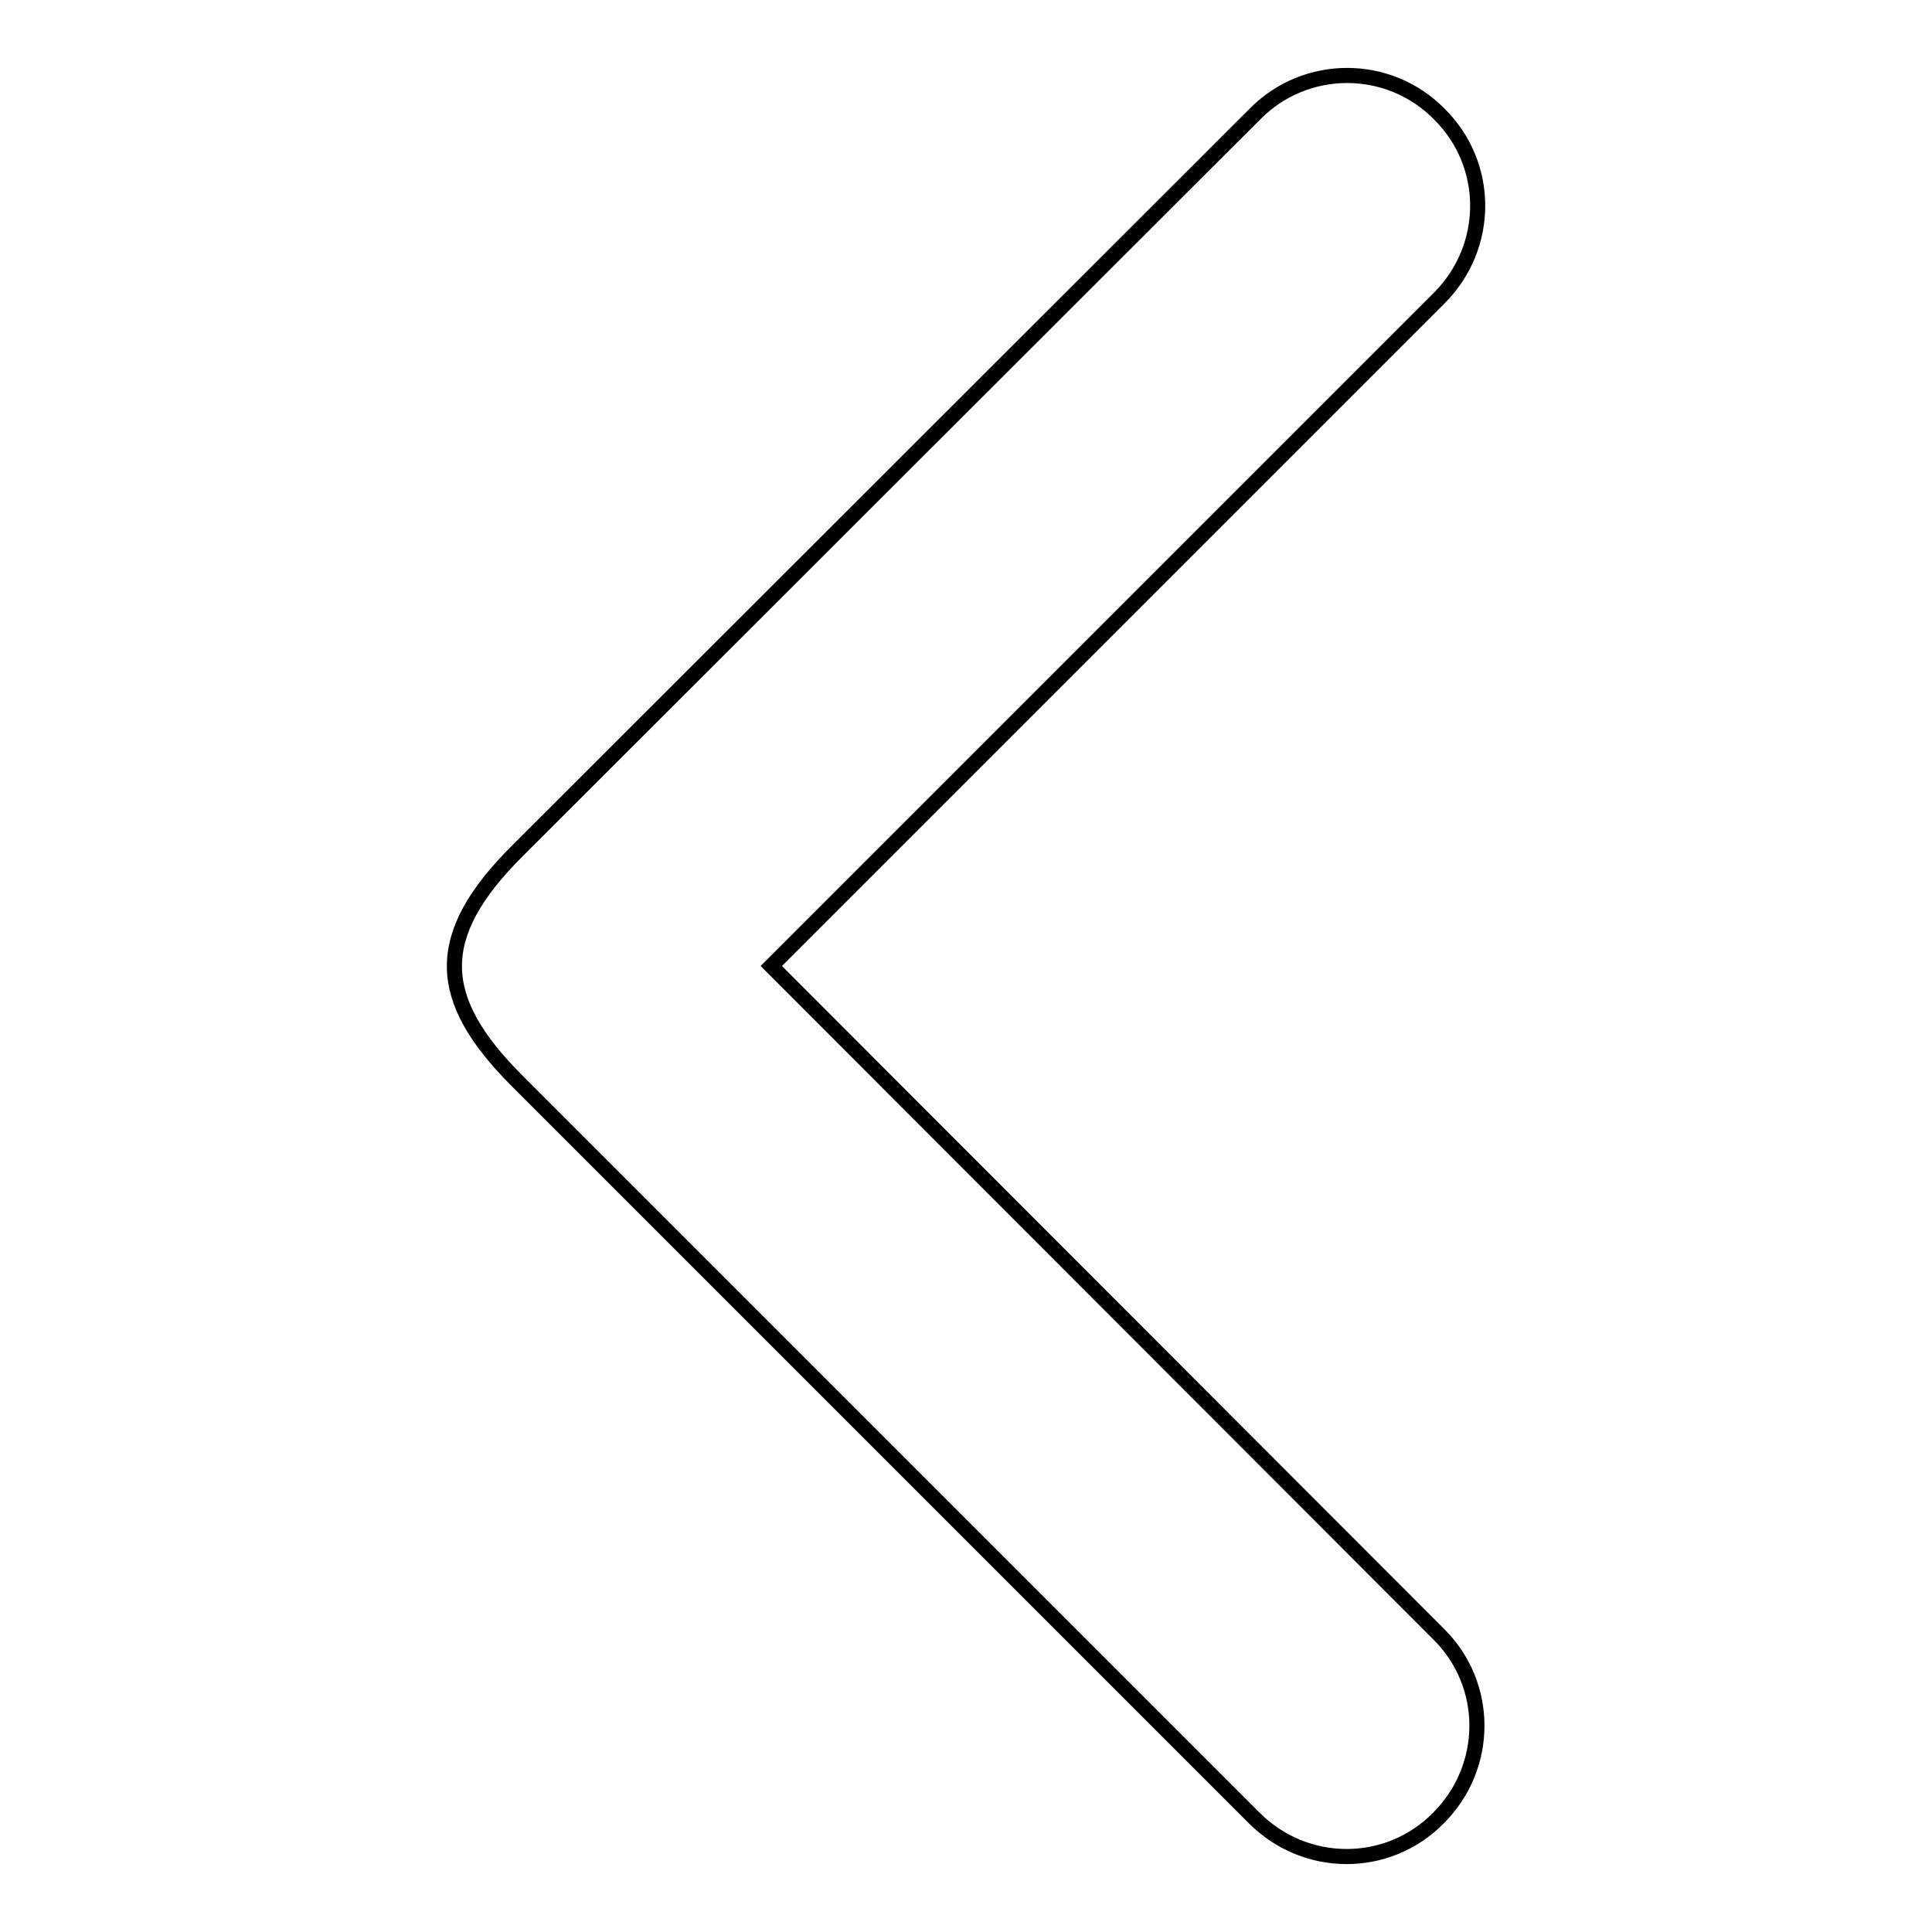
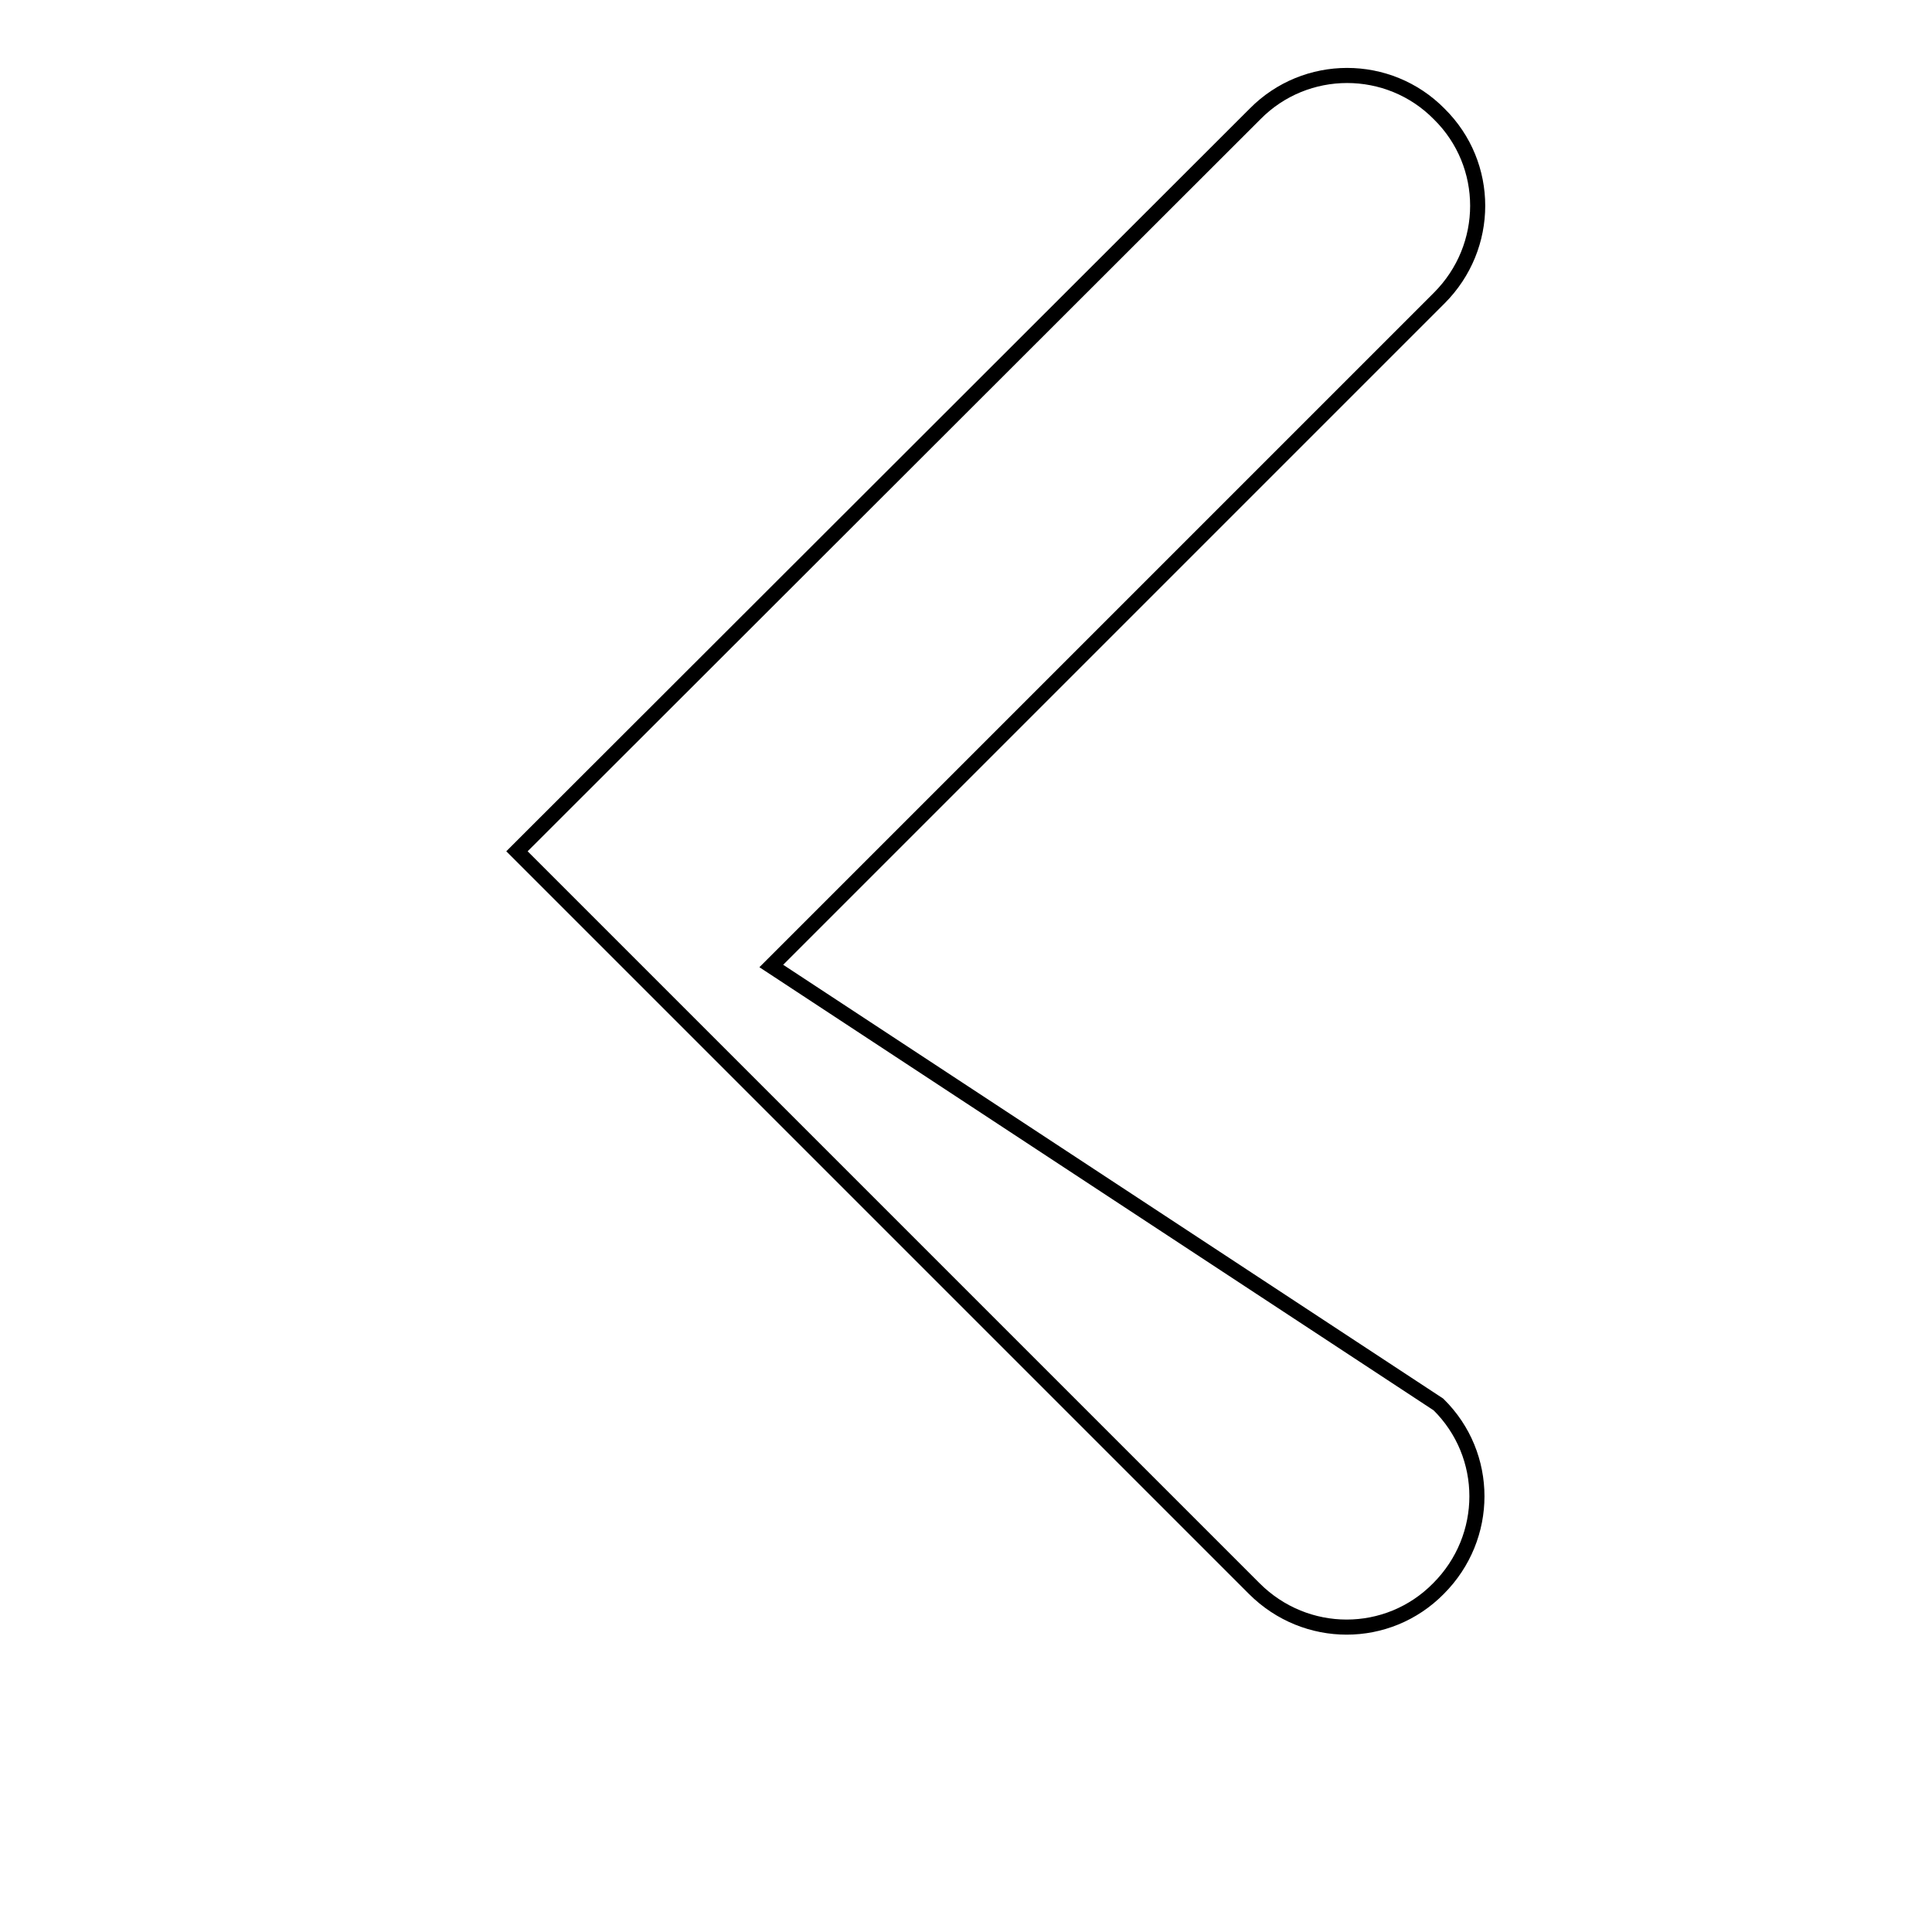
<svg xmlns="http://www.w3.org/2000/svg" version="1.1" x="0px" y="0px" viewBox="0 0 256 256" enable-background="new 0 0 256 256" xml:space="preserve">
  <g>
    <g>
-       <path stroke-width="2" fill-opacity="0" stroke="#000000" d="M102.2,128l88.5-88.5c6.8-6.8,6.8-17.7,0-24.4c-6.7-6.8-17.7-6.8-24.4,0l-97.8,97.7c-11.2,11.2-10.9,19.5,0,30.4l97.7,97.7c6.8,6.8,17.7,6.8,24.4,0c6.8-6.8,6.8-17.7,0-24.4L102.2,128z" />
+       <path stroke-width="2" fill-opacity="0" stroke="#000000" d="M102.2,128l88.5-88.5c6.8-6.8,6.8-17.7,0-24.4c-6.7-6.8-17.7-6.8-24.4,0l-97.8,97.7l97.7,97.7c6.8,6.8,17.7,6.8,24.4,0c6.8-6.8,6.8-17.7,0-24.4L102.2,128z" />
    </g>
  </g>
</svg>